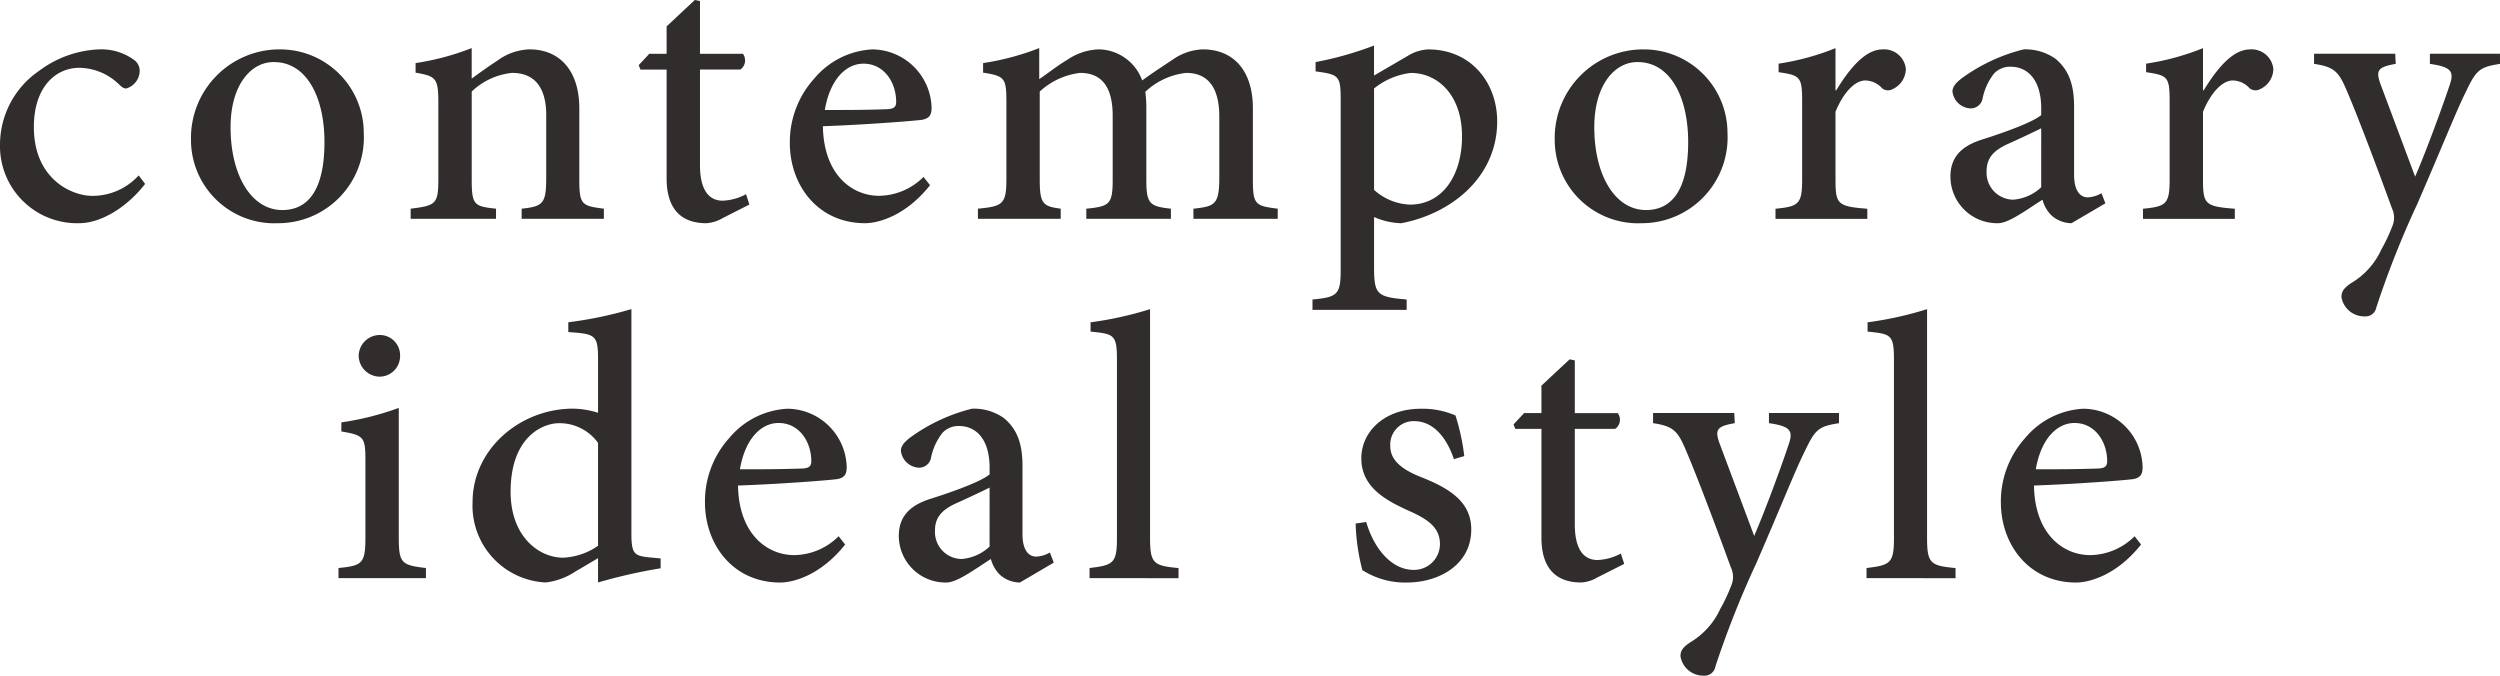
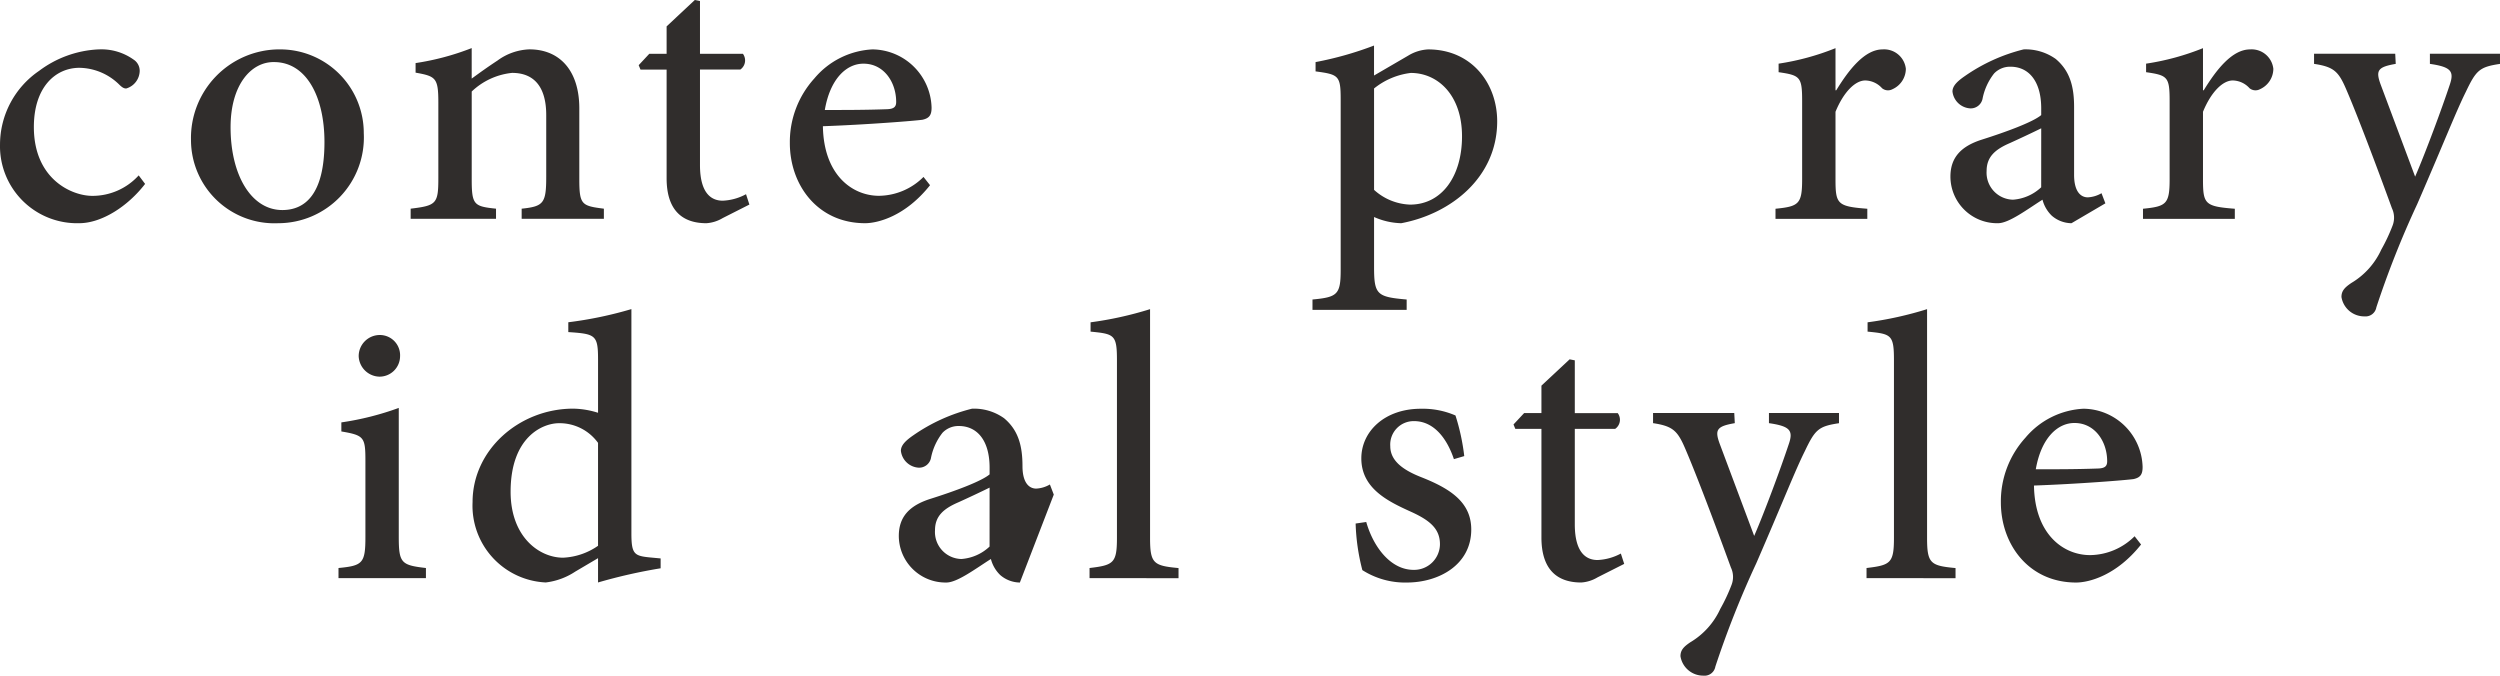
<svg xmlns="http://www.w3.org/2000/svg" width="246.871" height="66.719" viewBox="0 0 246.871 66.719">
  <path d="M395.633,3224.942c-1.71,2.221-4.291,3.88-6.512,3.88a7.611,7.611,0,0,1-7.816-7.789,8.833,8.833,0,0,1,3.857-7.253,10.591,10.591,0,0,1,5.849-2.121h.052a5.465,5.465,0,0,1,3.422,1,1.32,1.32,0,0,1,.614,1.15,1.853,1.853,0,0,1-1.33,1.711c-.229,0-.409-.1-.74-.434a5.72,5.72,0,0,0-3.881-1.609c-2.35,0-4.5,1.891-4.5,5.851,0,5.132,3.73,6.794,5.772,6.794A6.156,6.156,0,0,0,395,3224.1Z" transform="translate(-381.304 -3206.781)" fill="#302d2c" />
  <path d="M399.311,3211.66a8.26,8.26,0,0,1,8.43,8.274,8.468,8.468,0,0,1-8.456,8.889,8.236,8.236,0,0,1-8.607-8.2,8.752,8.752,0,0,1,8.607-8.965Zm-.485,1.251c-2.2,0-4.239,2.224-4.239,6.437,0,4.726,2.042,8.174,5.108,8.174,2.195,0,4.163-1.483,4.163-6.718,0-4.471-1.789-7.893-4.982-7.893Z" transform="translate(-371.818 -3206.781)" fill="#302d2c" />
  <path d="M412.42,3228.453v-1c2.171-.229,2.426-.534,2.426-3.167v-6.078c0-2.6-1.048-4.165-3.372-4.165a6.772,6.772,0,0,0-3.986,1.839v8.633c0,2.555.205,2.708,2.4,2.937v1h-8.43v-1c2.529-.306,2.734-.484,2.734-2.986v-7.51c0-2.427-.256-2.581-2.247-2.937v-.945a25.525,25.525,0,0,0,5.541-1.481v3.014c.767-.563,1.585-1.15,2.555-1.788a5.643,5.643,0,0,1,3.141-1.1c3.016,0,4.931,2.121,4.931,5.825v6.971c0,2.555.229,2.658,2.426,2.937v1Z" transform="translate(-360.907 -3206.845)" fill="#302d2c" />
  <path d="M420.953,3230.767a3.589,3.589,0,0,1-1.61.51c-2.529,0-3.933-1.43-3.933-4.444v-10.727h-2.579l-.179-.435,1.046-1.123h1.712v-2.708l2.784-2.605.511.1v5.211h4.239a1.1,1.1,0,0,1-.255,1.557h-3.984v9.425c0,3.015,1.3,3.525,2.247,3.525a5.285,5.285,0,0,0,2.3-.641l.332,1.023Z" transform="translate(-349.583 -3209.235)" fill="#302d2c" />
  <path d="M433.915,3225.069c-2.452,3.09-5.187,3.753-6.412,3.753-4.674,0-7.432-3.753-7.432-7.916a9.34,9.34,0,0,1,2.426-6.386,8.012,8.012,0,0,1,5.722-2.861h.024a5.907,5.907,0,0,1,5.824,5.747c0,.716-.205,1.048-.9,1.2-.688.1-5.44.484-9.832.639.076,4.827,2.911,6.871,5.543,6.871a6.311,6.311,0,0,0,4.392-1.864Zm-6.591-12c-1.634,0-3.269,1.457-3.8,4.573,2.016,0,4.034,0,6.154-.077.664-.026.893-.231.893-.716,0-1.966-1.225-3.78-3.217-3.78Z" transform="translate(-342.075 -3206.781)" fill="#302d2c" />
-   <path d="M450.581,3228.453v-1c2.12-.229,2.555-.408,2.555-3.063v-6.028c0-2.811-1.072-4.318-3.269-4.318a6.978,6.978,0,0,0-4.036,1.865,12.672,12.672,0,0,1,.1,1.558v7.178c0,2.35.356,2.579,2.426,2.808v1h-8.354v-1c2.273-.229,2.605-.408,2.605-2.86v-6.308c0-2.811-1.046-4.241-3.217-4.241a7.089,7.089,0,0,0-3.986,1.839v8.709c0,2.4.332,2.631,2.07,2.86v1h-8.174v-1c2.453-.229,2.811-.458,2.811-2.911v-7.585c0-2.375-.129-2.6-2.3-2.937v-.945a25.631,25.631,0,0,0,5.543-1.481v3.064c.817-.537,1.634-1.225,2.784-1.915a5.808,5.808,0,0,1,3.141-1.022,4.639,4.639,0,0,1,4.241,3.065c1.123-.817,2.2-1.507,3.115-2.12a5.464,5.464,0,0,1,2.861-.945c3.014,0,4.955,2.068,4.955,5.825v7.048c0,2.479.256,2.581,2.453,2.86v1Z" transform="translate(-332.732 -3206.845)" fill="#302d2c" />
  <path d="M455.175,3212.466a4.165,4.165,0,0,1,1.968-.614c4.291,0,6.818,3.346,6.818,7.1,0,5.542-4.571,9.143-9.476,10.063a7.015,7.015,0,0,1-2.682-.612v4.929c0,2.733.282,2.962,3.219,3.217v1.023h-9.3v-1.023c2.452-.229,2.784-.484,2.784-2.911v-16.857c0-2.35-.205-2.453-2.479-2.758v-.919a33.54,33.54,0,0,0,5.772-1.634v2.961Zm-3.372,13.256a5.56,5.56,0,0,0,3.551,1.456c3.167,0,5.134-2.835,5.134-6.743,0-4.088-2.4-6.259-5.058-6.259a7.109,7.109,0,0,0-3.628,1.533Z" transform="translate(-316.116 -3206.973)" fill="#302d2c" />
-   <path d="M466.246,3211.66a8.259,8.259,0,0,1,8.428,8.274,8.467,8.467,0,0,1-8.454,8.889,8.236,8.236,0,0,1-8.607-8.2,8.752,8.752,0,0,1,8.607-8.965Zm-.487,1.251c-2.195,0-4.239,2.224-4.239,6.437,0,4.726,2.044,8.174,5.108,8.174,2.2,0,4.163-1.483,4.163-6.718,0-4.471-1.787-7.893-4.979-7.893Z" transform="translate(-304.086 -3206.781)" fill="#302d2c" />
  <path d="M474.449,3215.76c1.252-2.044,2.811-4.036,4.573-4.036a2.156,2.156,0,0,1,2.3,1.916,2.225,2.225,0,0,1-1.328,2.017.928.928,0,0,1-1.022-.1,2.281,2.281,0,0,0-1.66-.766c-.97,0-2.121,1.1-2.937,3.091v6.666c0,2.453.179,2.682,3.141,2.911v1h-9.066v-1c2.3-.229,2.63-.458,2.63-2.911v-7.739c0-2.374-.2-2.528-2.324-2.835v-.843a24.922,24.922,0,0,0,5.619-1.531v4.163Z" transform="translate(-293.122 -3206.845)" fill="#302d2c" />
  <path d="M488.988,3228.823a3.014,3.014,0,0,1-1.942-.74,3.36,3.36,0,0,1-.92-1.583c-1.533.972-3.32,2.323-4.392,2.323a4.614,4.614,0,0,1-4.7-4.6c0-1.864,1.02-2.988,3.09-3.65,2.426-.767,5.056-1.739,5.875-2.427v-.664c0-2.682-1.227-4.113-3.04-4.113a2.177,2.177,0,0,0-1.61.665,5.844,5.844,0,0,0-1.149,2.529,1.189,1.189,0,0,1-1.227.92,1.878,1.878,0,0,1-1.736-1.662c0-.562.485-1.02,1.227-1.531a17.51,17.51,0,0,1,5.8-2.632,5.124,5.124,0,0,1,3.169.945c1.4,1.176,1.813,2.733,1.813,4.725v6.718c0,1.662.664,2.223,1.354,2.223a2.97,2.97,0,0,0,1.354-.409l.382,1ZM486,3219.45c-.766.384-2.3,1.1-3.092,1.458-1.481.637-2.3,1.378-2.3,2.757a2.666,2.666,0,0,0,2.605,2.835,4.535,4.535,0,0,0,2.784-1.225Z" transform="translate(-284.433 -3206.781)" fill="#302d2c" />
  <path d="M492.487,3215.76c1.251-2.044,2.811-4.036,4.573-4.036a2.156,2.156,0,0,1,2.3,1.916,2.225,2.225,0,0,1-1.328,2.017.929.929,0,0,1-1.022-.1,2.282,2.282,0,0,0-1.66-.766c-.97,0-2.12,1.1-2.937,3.091v6.666c0,2.453.179,2.682,3.143,2.911v1h-9.068v-1c2.3-.229,2.63-.458,2.63-2.911v-7.739c0-2.374-.2-2.528-2.324-2.835v-.843a24.892,24.892,0,0,0,5.619-1.531v4.163Z" transform="translate(-274.871 -3206.845)" fill="#302d2c" />
  <path d="M513.246,3212.872c-2.018.305-2.35.613-3.372,2.758-.944,1.891-2.171,5.032-4.8,11.085a92.628,92.628,0,0,0-4.036,10.19,1.082,1.082,0,0,1-1.175.9,2.276,2.276,0,0,1-2.273-1.917c0-.612.332-.944.97-1.378a7.4,7.4,0,0,0,2.964-3.3,17.443,17.443,0,0,0,1.125-2.4,2.166,2.166,0,0,0-.076-1.686c-1.609-4.418-3.372-9.068-4.42-11.521-.817-1.94-1.225-2.427-3.269-2.732v-1H502.9l.05,1c-1.762.305-1.992.638-1.507,1.992l3.422,9.144c1.022-2.35,2.656-6.768,3.4-9.015.485-1.38.177-1.815-1.941-2.121v-1h6.921Z" transform="translate(-266.375 -3206.563)" fill="#302d2c" />
  <path d="M397.918,3249.687v-1c2.376-.229,2.658-.459,2.658-3.064v-7.51c0-2.35-.129-2.529-2.376-2.911v-.894a28.353,28.353,0,0,0,5.67-1.43v12.745c0,2.58.255,2.783,2.682,3.064v1Zm1.994-21.915a2.086,2.086,0,0,1,2.095-2.094,2,2,0,0,1,1.992,2.094,2.029,2.029,0,0,1-2.044,2.019A2.1,2.1,0,0,1,399.912,3227.772Z" transform="translate(-364.492 -3192.597)" fill="#302d2c" />
  <path d="M423.069,3250a52.4,52.4,0,0,0-6.181,1.4v-2.4l-2.249,1.327a6.719,6.719,0,0,1-2.911,1.072,7.586,7.586,0,0,1-7.229-7.943c0-5.184,4.649-9.221,9.937-9.221a8.529,8.529,0,0,1,2.453.409v-5.261c0-2.427-.256-2.529-2.937-2.708v-.97a38.666,38.666,0,0,0,6.231-1.3v22.145c0,2.044.282,2.222,1.815,2.376l1.072.1Zm-6.181-12.386a4.682,4.682,0,0,0-3.857-1.941c-1.609,0-4.776,1.354-4.776,6.768,0,4.47,2.835,6.512,5.185,6.512a6.559,6.559,0,0,0,3.448-1.175Z" transform="translate(-357.833 -3193.882)" fill="#302d2c" />
-   <path d="M429.749,3242.706c-2.453,3.091-5.187,3.754-6.412,3.754-4.674,0-7.432-3.754-7.432-7.918a9.34,9.34,0,0,1,2.426-6.384,8.014,8.014,0,0,1,5.72-2.861h.026a5.909,5.909,0,0,1,5.824,5.747c0,.716-.205,1.048-.9,1.2-.688.1-5.44.485-9.832.638.076,4.828,2.911,6.87,5.543,6.87a6.315,6.315,0,0,0,4.392-1.862Zm-6.591-12c-1.634,0-3.269,1.457-3.8,4.571,2.016,0,4.034,0,6.155-.077.664-.024.893-.229.893-.714,0-1.967-1.225-3.78-3.217-3.78Z" transform="translate(-346.291 -3188.936)" fill="#302d2c" />
-   <path d="M437.374,3246.46a3.013,3.013,0,0,1-1.941-.741,3.36,3.36,0,0,1-.919-1.583c-1.533.969-3.322,2.323-4.394,2.323a4.616,4.616,0,0,1-4.7-4.6c0-1.865,1.022-2.988,3.09-3.653,2.428-.764,5.058-1.736,5.875-2.426v-.663c0-2.683-1.225-4.113-3.038-4.113a2.171,2.171,0,0,0-1.609.664,5.866,5.866,0,0,0-1.149,2.529,1.191,1.191,0,0,1-1.227.92,1.879,1.879,0,0,1-1.736-1.661c0-.562.485-1.022,1.225-1.533a17.552,17.552,0,0,1,5.8-2.63,5.107,5.107,0,0,1,3.167.944c1.406,1.177,1.815,2.734,1.815,4.727v6.717c0,1.661.664,2.22,1.354,2.22a2.949,2.949,0,0,0,1.352-.407l.384,1Zm-2.99-9.374c-.765.382-2.3,1.1-3.09,1.455-1.481.639-2.3,1.38-2.3,2.76a2.666,2.666,0,0,0,2.606,2.835,4.523,4.523,0,0,0,2.782-1.228Z" transform="translate(-336.664 -3188.936)" fill="#302d2c" />
+   <path d="M437.374,3246.46a3.013,3.013,0,0,1-1.941-.741,3.36,3.36,0,0,1-.919-1.583c-1.533.969-3.322,2.323-4.394,2.323a4.616,4.616,0,0,1-4.7-4.6c0-1.865,1.022-2.988,3.09-3.653,2.428-.764,5.058-1.736,5.875-2.426v-.663c0-2.683-1.225-4.113-3.038-4.113a2.171,2.171,0,0,0-1.609.664,5.866,5.866,0,0,0-1.149,2.529,1.191,1.191,0,0,1-1.227.92,1.879,1.879,0,0,1-1.736-1.661c0-.562.485-1.022,1.225-1.533a17.552,17.552,0,0,1,5.8-2.63,5.107,5.107,0,0,1,3.167.944c1.406,1.177,1.815,2.734,1.815,4.727c0,1.661.664,2.22,1.354,2.22a2.949,2.949,0,0,0,1.352-.407l.384,1Zm-2.99-9.374c-.765.382-2.3,1.1-3.09,1.455-1.481.639-2.3,1.38-2.3,2.76a2.666,2.666,0,0,0,2.606,2.835,4.523,4.523,0,0,0,2.782-1.228Z" transform="translate(-336.664 -3188.936)" fill="#302d2c" />
  <path d="M434.781,3250.972v-1c2.374-.281,2.706-.485,2.706-2.987v-17.522c0-2.528-.256-2.605-2.605-2.834v-.919a35.146,35.146,0,0,0,5.875-1.3v22.58c0,2.529.332,2.758,2.811,2.987v1Z" transform="translate(-327.19 -3193.882)" fill="#302d2c" />
  <path d="M457.546,3234.275c-.74-2.194-2.068-3.754-3.933-3.754a2.316,2.316,0,0,0-2.35,2.479c0,1.531,1.43,2.426,3.143,3.09,2.885,1.149,4.853,2.5,4.853,5.135,0,3.5-3.219,5.235-6.36,5.235a7.846,7.846,0,0,1-4.394-1.226,20.528,20.528,0,0,1-.664-4.6l1.048-.152c.714,2.5,2.426,4.727,4.674,4.727a2.551,2.551,0,0,0,2.605-2.529c0-1.534-1-2.374-2.937-3.243-2.2-1-4.827-2.273-4.827-5.237,0-2.656,2.3-4.9,5.873-4.9a8.111,8.111,0,0,1,3.424.664,21.143,21.143,0,0,1,.867,4.01Z" transform="translate(-313.975 -3188.936)" fill="#302d2c" />
  <path d="M463.891,3248.4a3.583,3.583,0,0,1-1.61.51c-2.527,0-3.933-1.429-3.933-4.444v-10.728h-2.579l-.179-.434,1.048-1.123h1.71v-2.709l2.784-2.6.511.1v5.211h4.239a1.093,1.093,0,0,1-.255,1.557h-3.984v9.426c0,3.014,1.3,3.524,2.247,3.524a5.306,5.306,0,0,0,2.3-.64l.332,1.022Z" transform="translate(-306.134 -3191.389)" fill="#302d2c" />
  <path d="M480.8,3230.508c-2.018.306-2.35.612-3.372,2.758-.946,1.889-2.171,5.032-4.8,11.085a93.426,93.426,0,0,0-4.036,10.191,1.082,1.082,0,0,1-1.175.894,2.276,2.276,0,0,1-2.271-1.916c0-.614.332-.945.97-1.378a7.419,7.419,0,0,0,2.963-3.3,17.172,17.172,0,0,0,1.123-2.4,2.165,2.165,0,0,0-.076-1.686c-1.61-4.42-3.372-9.068-4.418-11.521-.817-1.942-1.227-2.426-3.269-2.732v-1h8.02l.052,1c-1.762.306-1.994.638-1.507,1.992l3.422,9.144c1.022-2.35,2.656-6.768,3.4-9.017.485-1.378.179-1.813-1.942-2.119v-1H480.8Z" transform="translate(-299.203 -3188.717)" fill="#302d2c" />
  <path d="M472.917,3250.972v-1c2.376-.281,2.708-.485,2.708-2.987v-17.522c0-2.528-.256-2.605-2.605-2.834v-.919a35.15,35.15,0,0,0,5.875-1.3v22.58c0,2.529.332,2.758,2.811,2.987v1Z" transform="translate(-288.6 -3193.882)" fill="#302d2c" />
  <path d="M493.355,3242.706c-2.453,3.091-5.185,3.754-6.412,3.754-4.674,0-7.432-3.754-7.432-7.918a9.34,9.34,0,0,1,2.426-6.384,8.018,8.018,0,0,1,5.722-2.861h.026a5.907,5.907,0,0,1,5.822,5.747c0,.716-.2,1.048-.893,1.2-.69.1-5.44.485-9.834.638.076,4.828,2.911,6.87,5.543,6.87a6.323,6.323,0,0,0,4.394-1.862Zm-6.589-12c-1.636,0-3.269,1.457-3.807,4.571,2.018,0,4.036,0,6.156-.077.664-.024.893-.229.893-.714,0-1.967-1.225-3.78-3.219-3.78Z" transform="translate(-281.928 -3188.936)" fill="#302d2c" />
</svg>